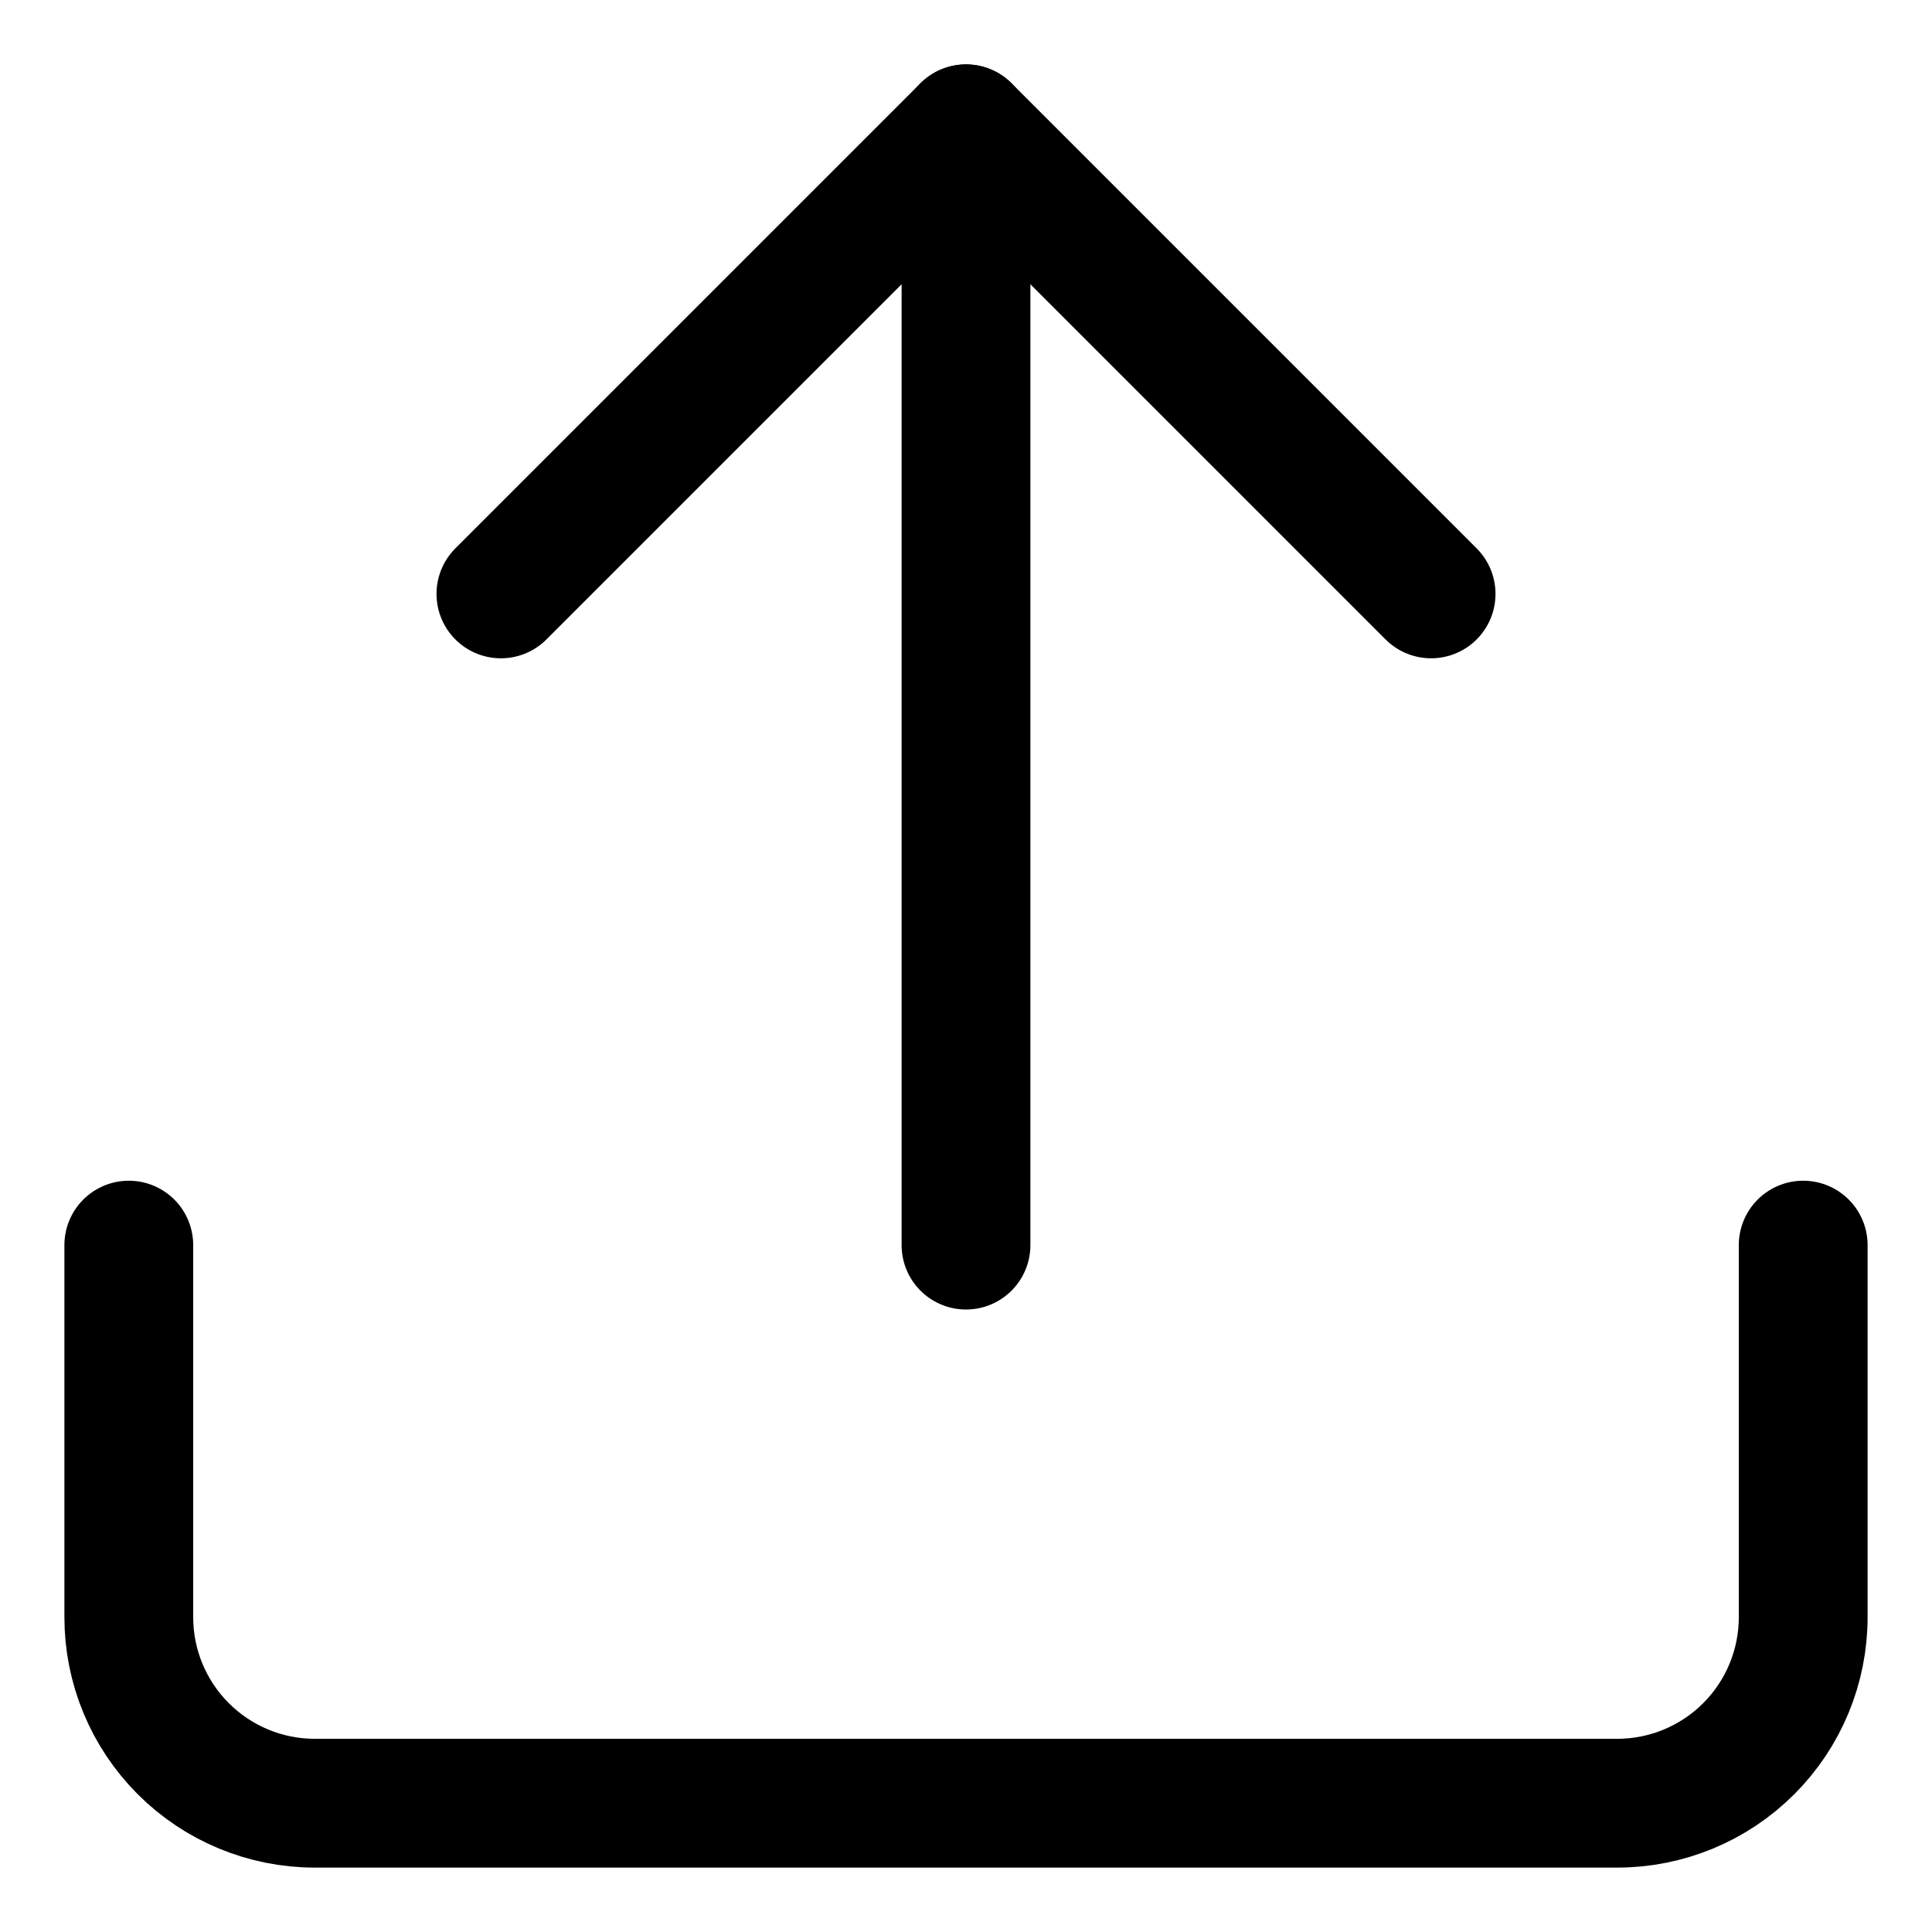
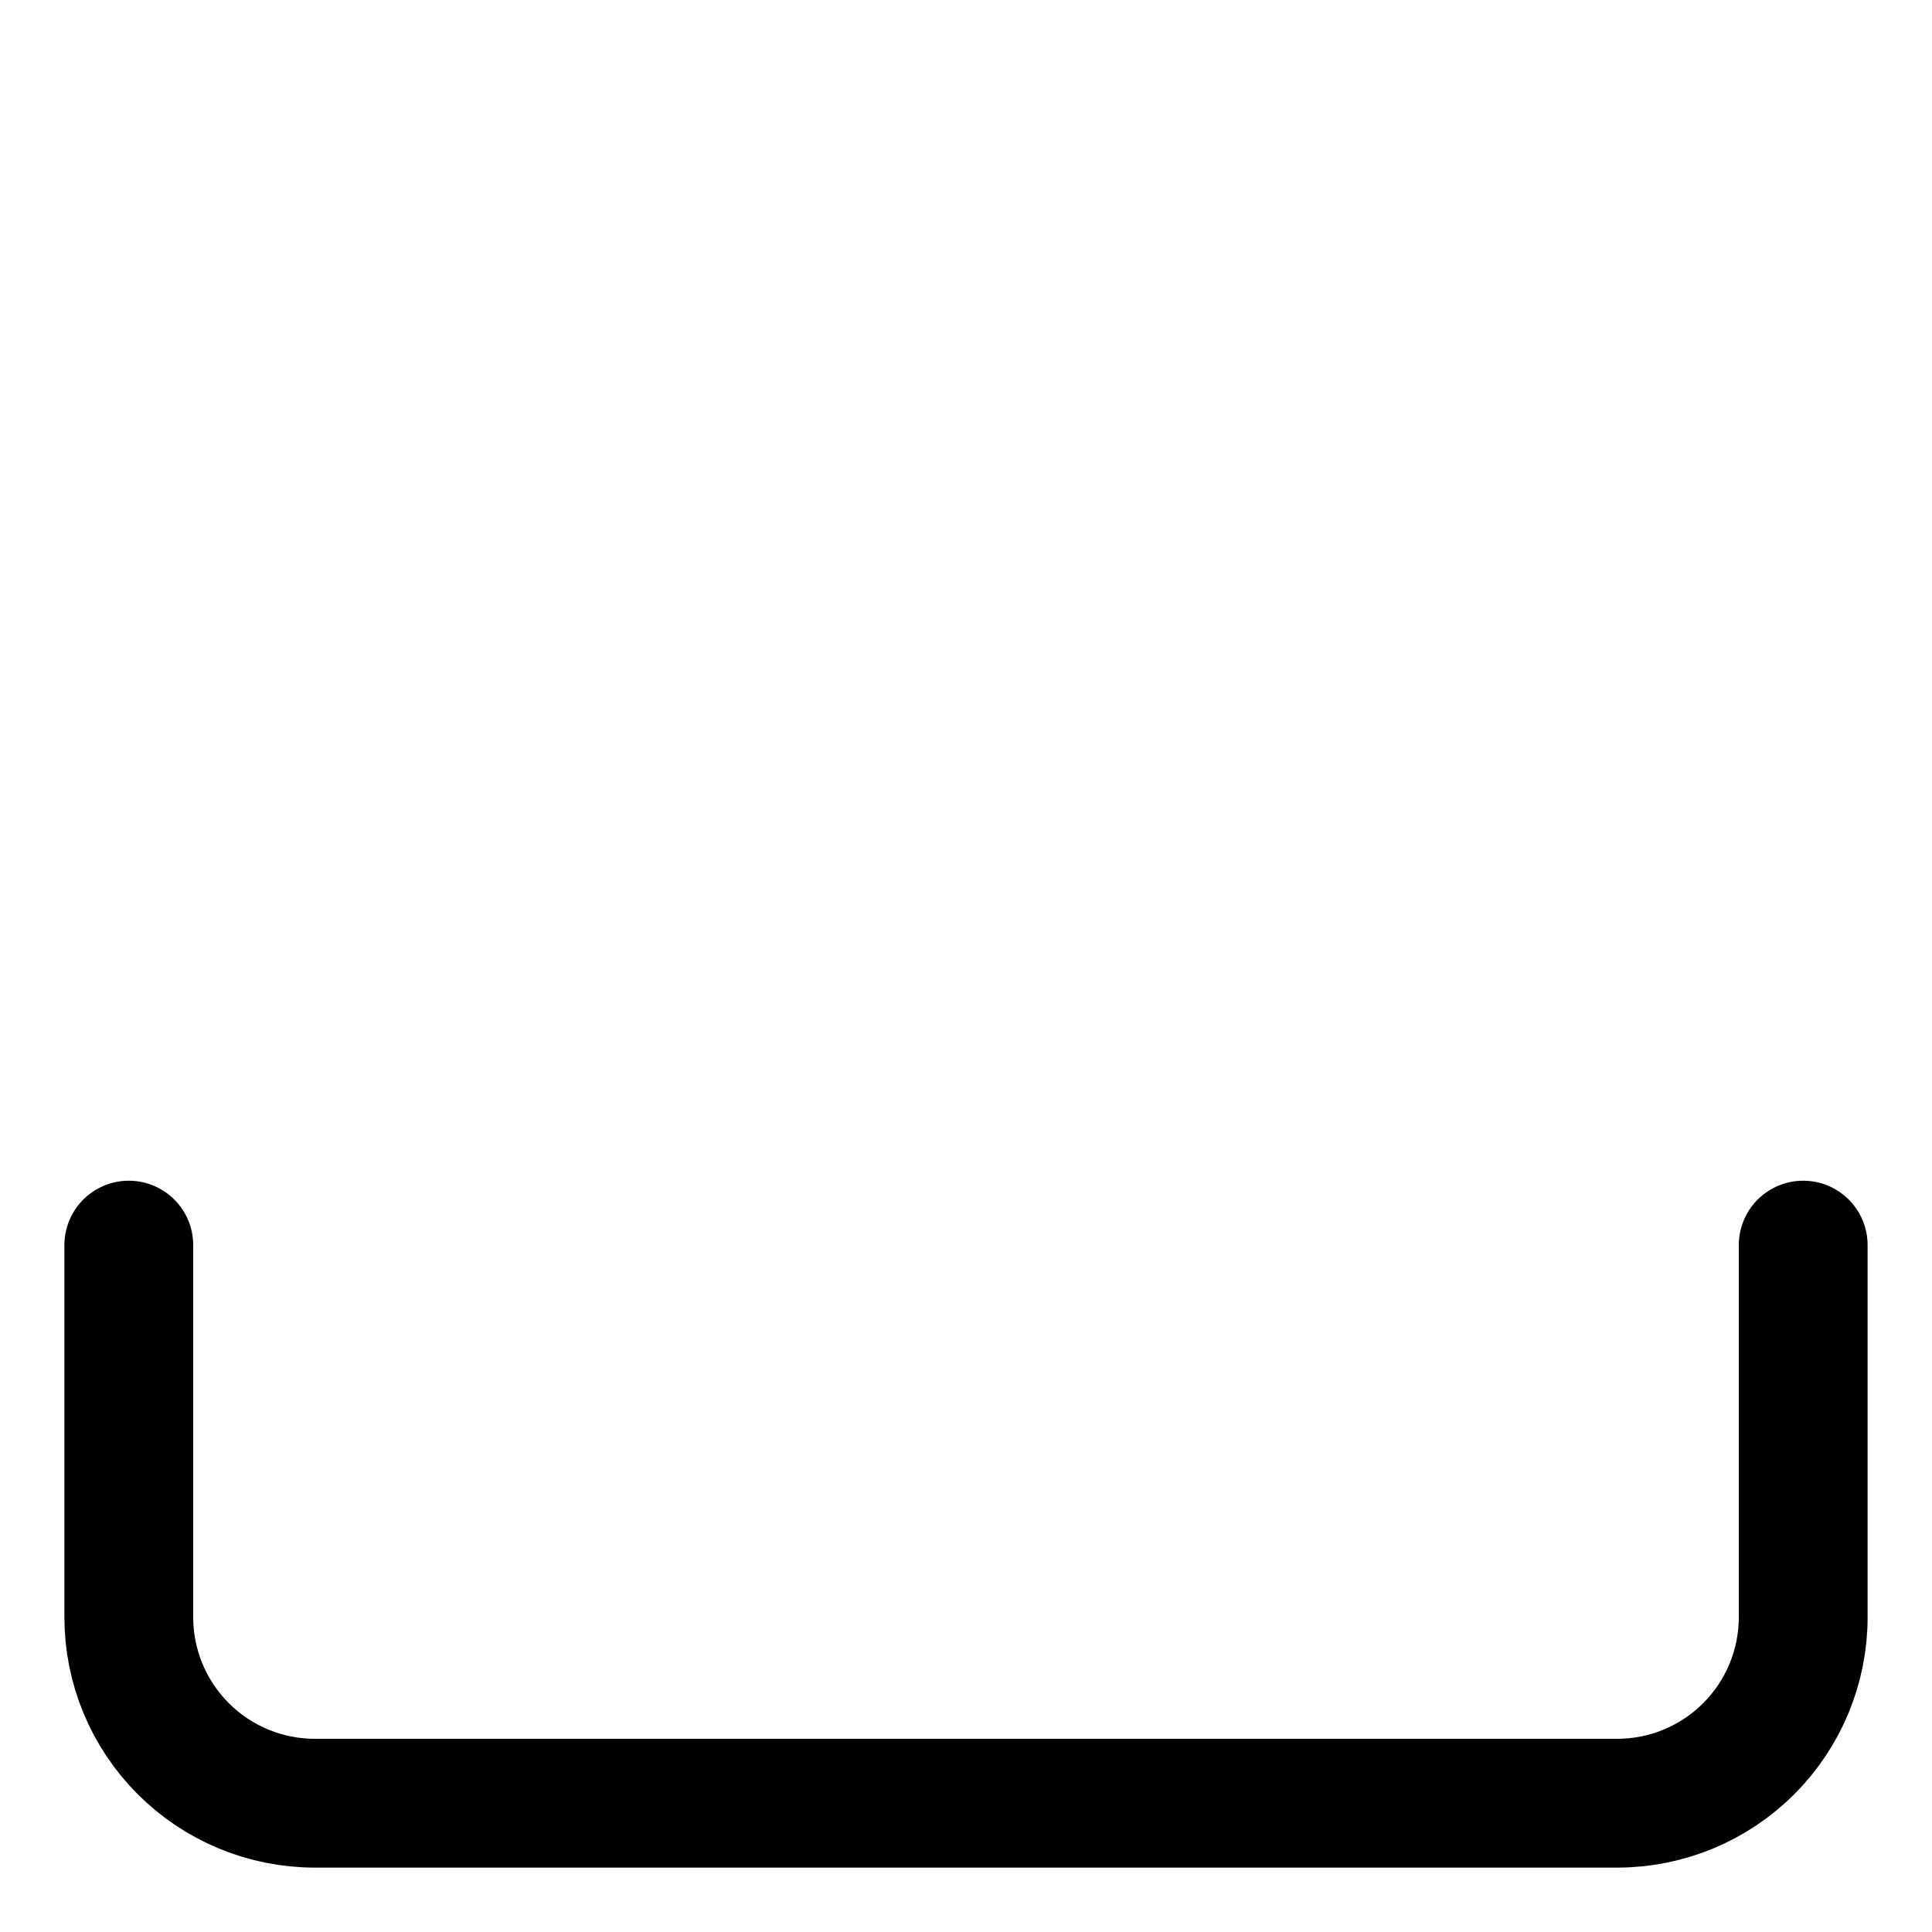
<svg xmlns="http://www.w3.org/2000/svg" width="15" height="15" viewBox="0 0 15 15" fill="none">
  <path d="M14 9.667V12.556C14 12.939 13.848 13.306 13.577 13.577C13.306 13.848 12.939 14 12.556 14H2.444C2.061 14 1.694 13.848 1.423 13.577C1.152 13.306 1 12.939 1 12.556V9.667" stroke="black" stroke-linecap="round" stroke-linejoin="round" />
-   <path d="M11.111 4.611L7.5 1L3.889 4.611" stroke="black" stroke-linecap="round" stroke-linejoin="round" />
-   <path d="M7.5 1V9.667" stroke="black" stroke-linecap="round" stroke-linejoin="round" />
</svg>